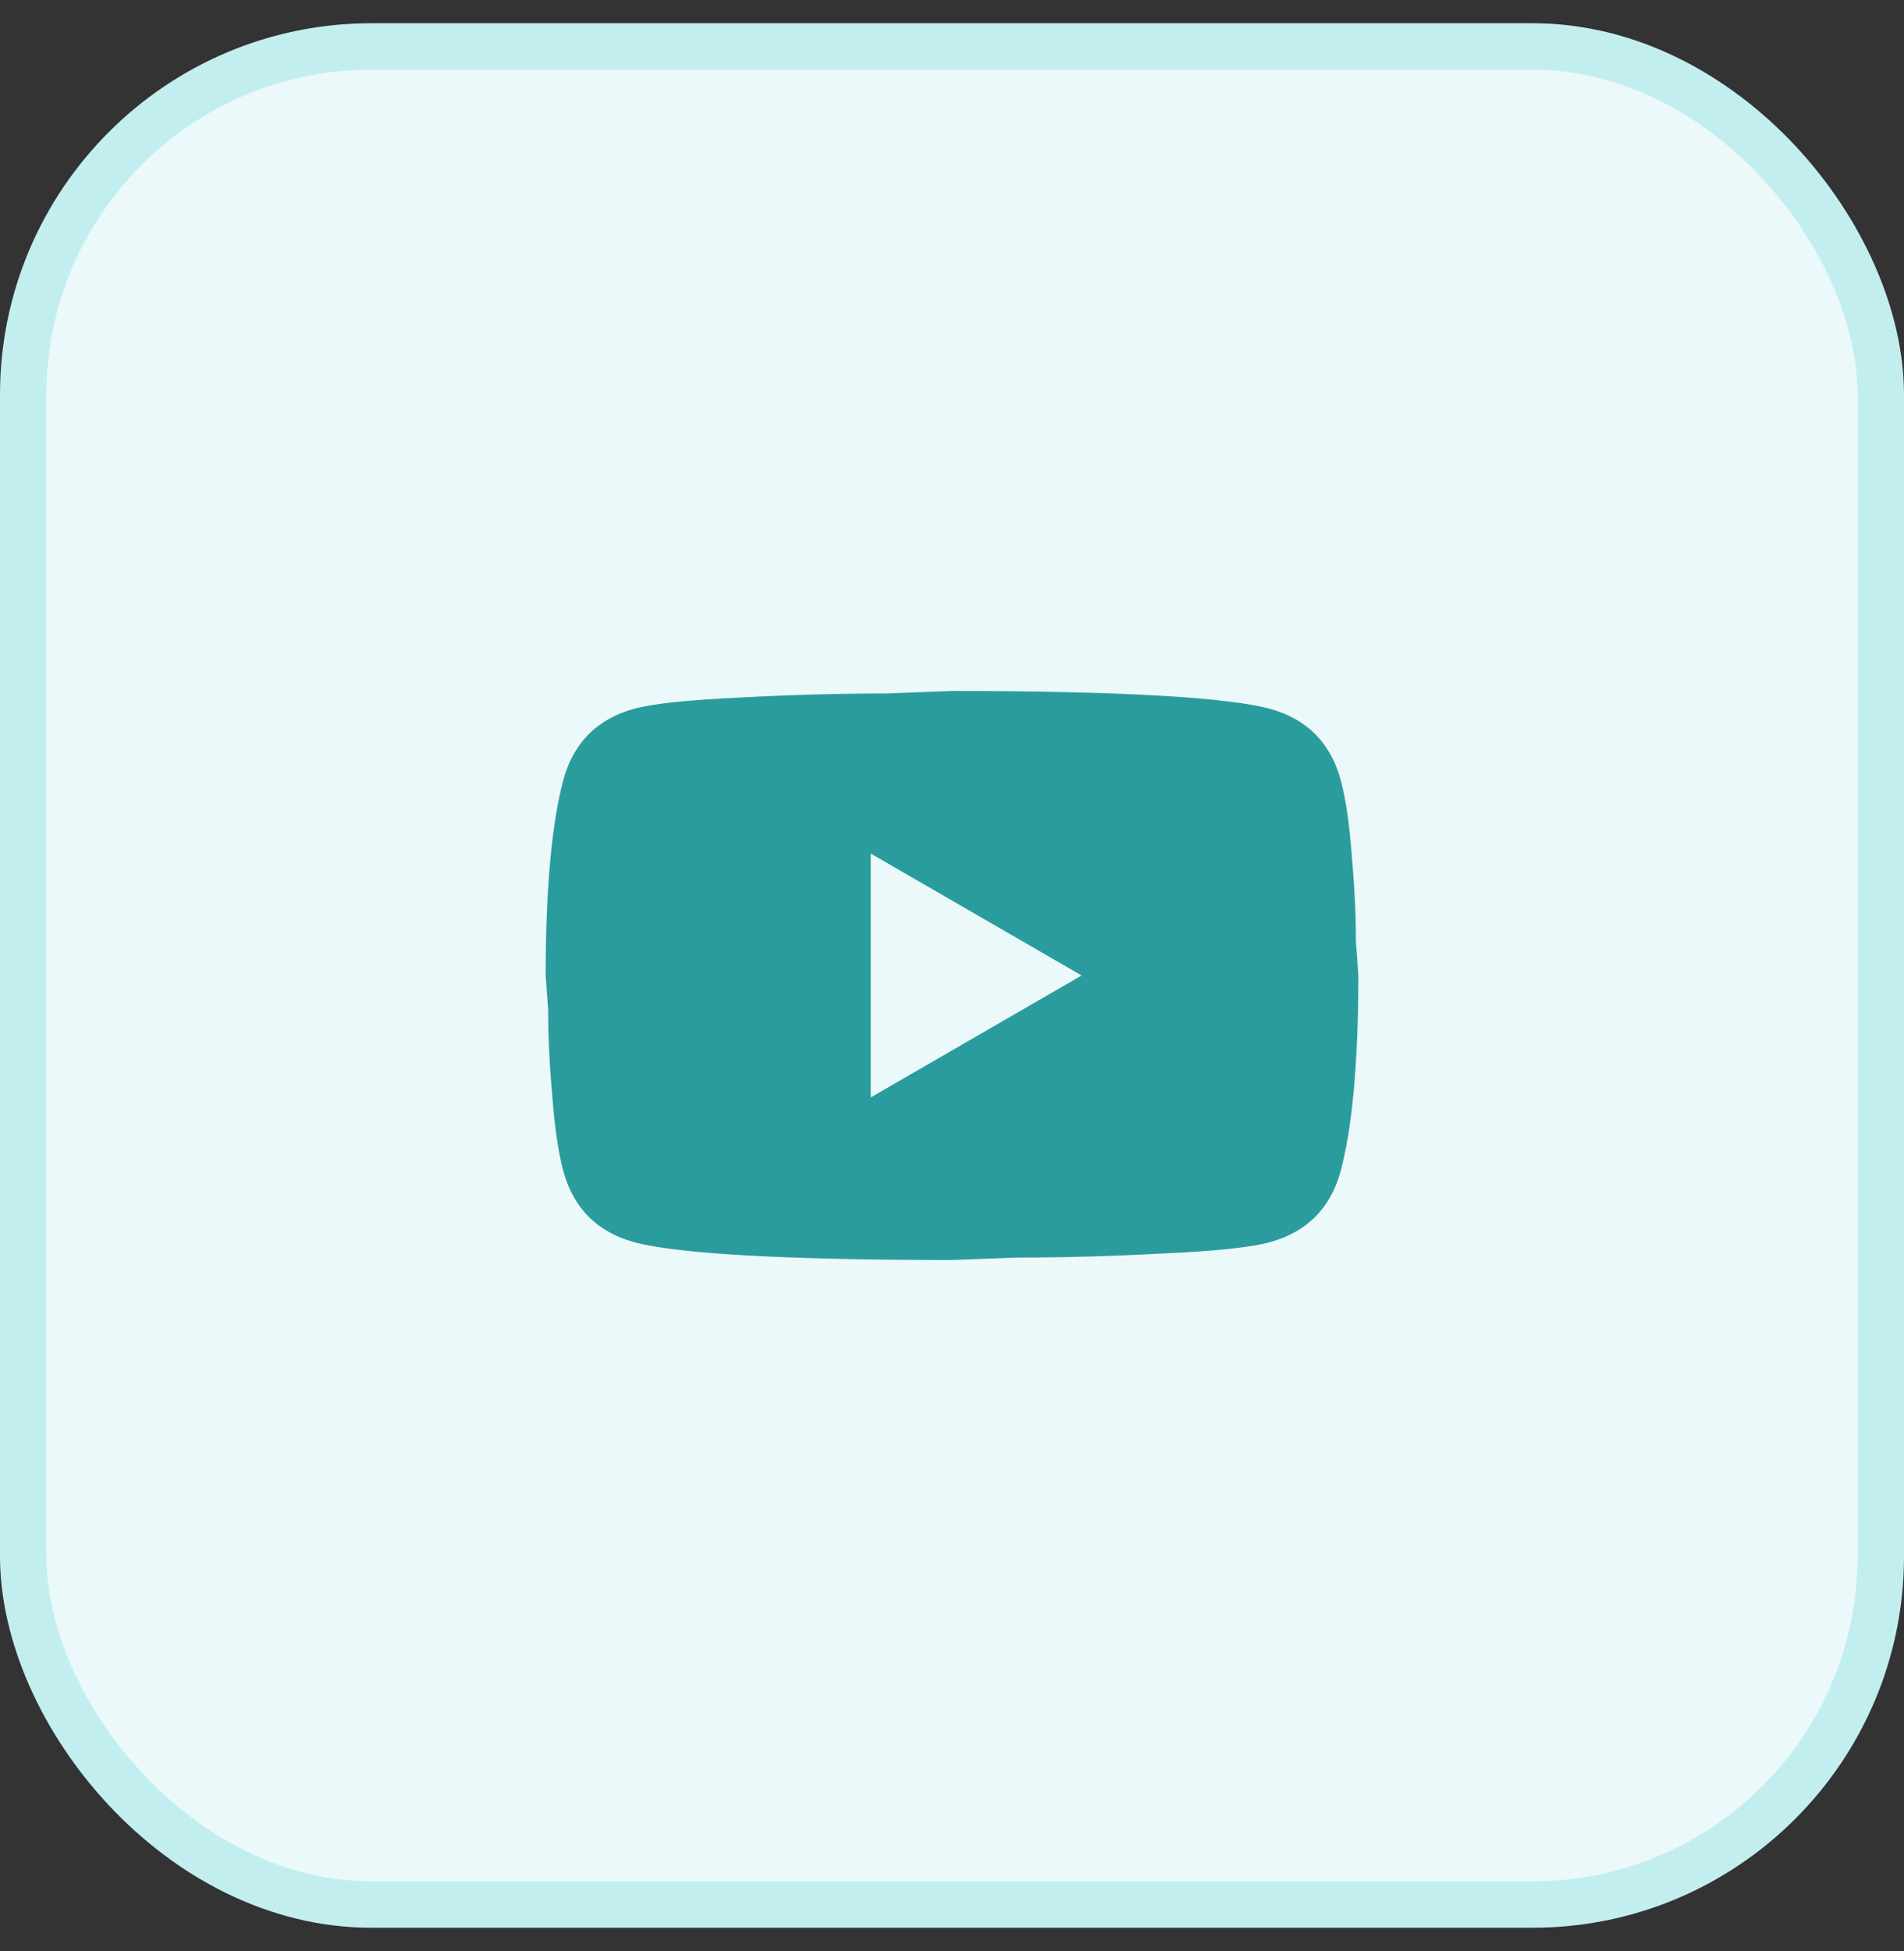
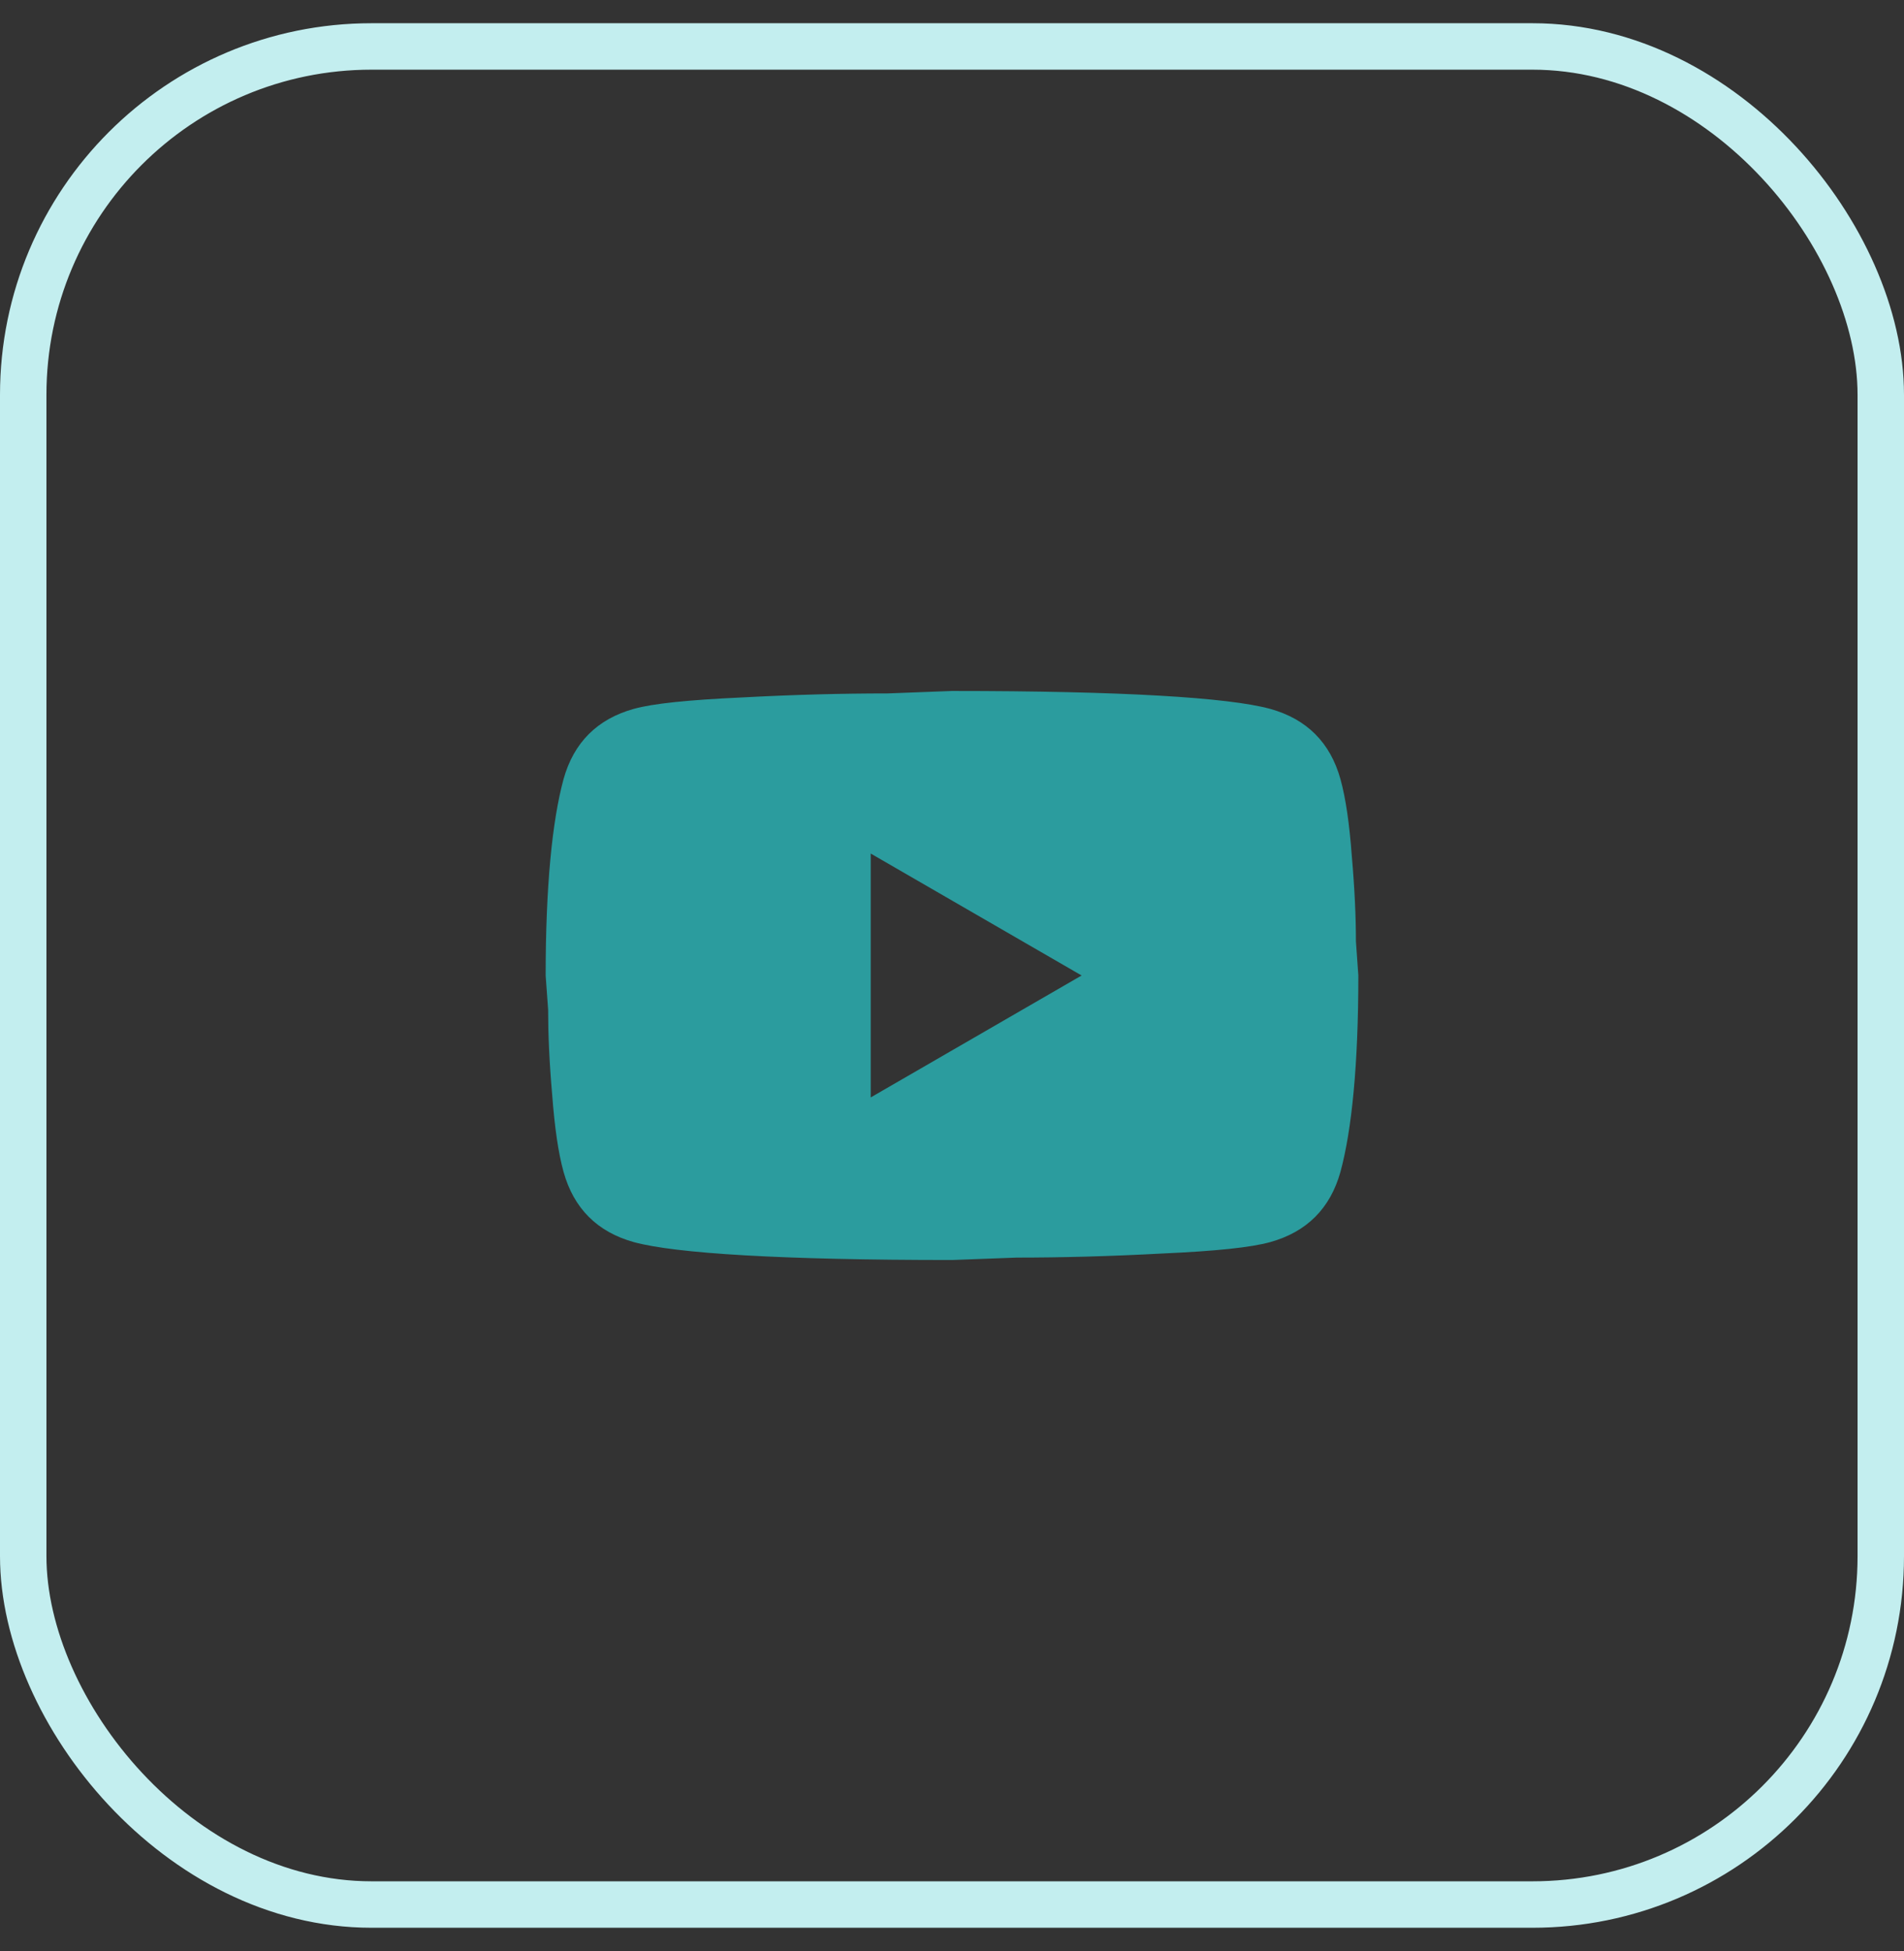
<svg xmlns="http://www.w3.org/2000/svg" width="41" height="42" viewBox="0 0 41 42" fill="none">
  <rect x="0" y="0" width="41" height="42" fill="#333333" stroke="none" />
-   <rect x="0.5" y="1" width="40" height="40" rx="7.5" fill="#EBF9FA" />
  <rect x="0.5" y="1" width="40" height="40" rx="7.5" stroke="#C3EEEF" />
  <path d="M18.75 23.625L23.291 21L18.75 18.375V23.625ZM28.865 16.774C28.979 17.185 29.058 17.736 29.11 18.436C29.171 19.136 29.198 19.74 29.198 20.265L29.25 21C29.25 22.916 29.11 24.325 28.865 25.226C28.646 26.014 28.139 26.521 27.351 26.74C26.94 26.854 26.188 26.933 25.032 26.985C23.895 27.046 22.854 27.073 21.891 27.073L20.5 27.125C16.834 27.125 14.55 26.985 13.649 26.74C12.861 26.521 12.354 26.014 12.135 25.226C12.021 24.815 11.943 24.264 11.89 23.564C11.829 22.864 11.803 22.26 11.803 21.735L11.75 21C11.75 19.084 11.89 17.675 12.135 16.774C12.354 15.986 12.861 15.479 13.649 15.26C14.06 15.146 14.812 15.068 15.967 15.015C17.105 14.954 18.146 14.928 19.109 14.928L20.5 14.875C24.166 14.875 26.45 15.015 27.351 15.26C28.139 15.479 28.646 15.986 28.865 16.774Z" fill="#2B9C9E" />
</svg>